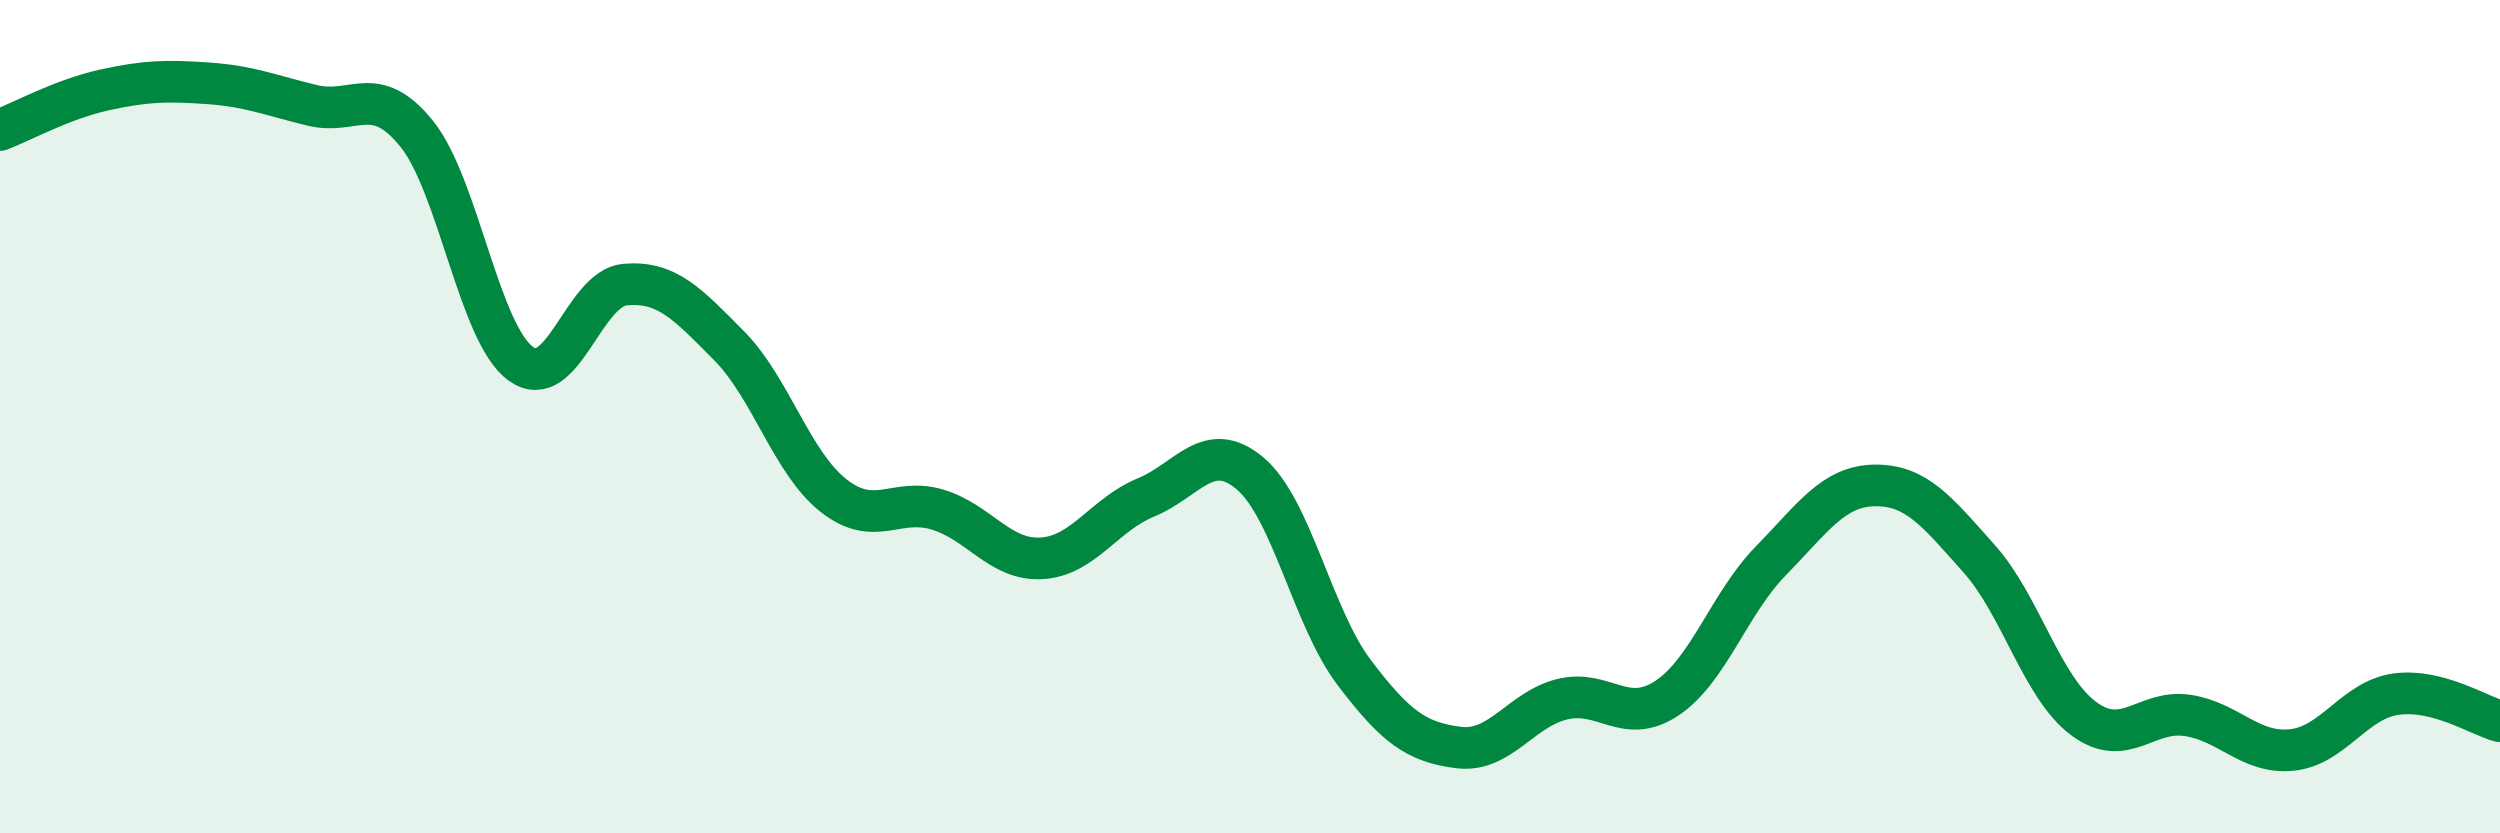
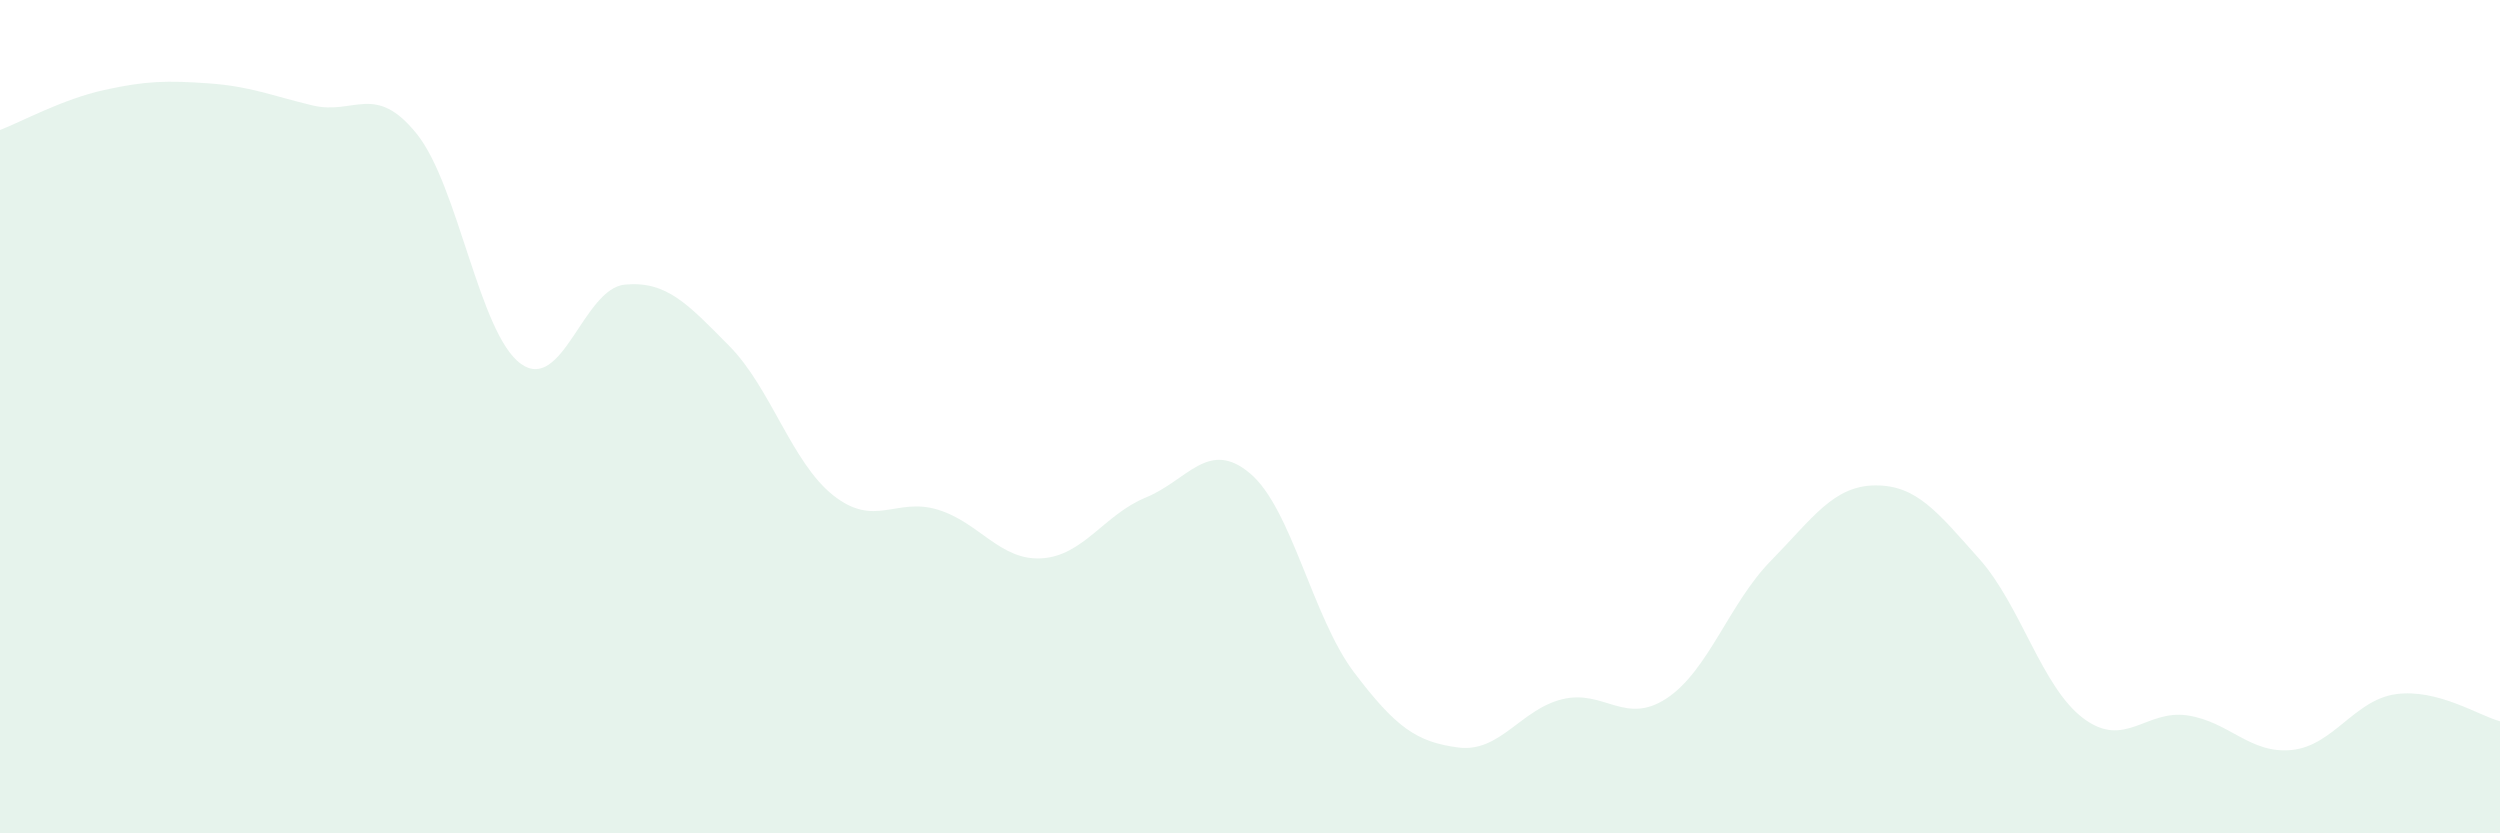
<svg xmlns="http://www.w3.org/2000/svg" width="60" height="20" viewBox="0 0 60 20">
  <path d="M 0,3.12 C 0.5,2.93 1.5,2.38 2.5,2.16 C 3.5,1.94 4,1.93 5,2 C 6,2.07 6.5,2.29 7.5,2.53 C 8.5,2.77 9,1.97 10,3.21 C 11,4.45 11.5,8.01 12.5,8.73 C 13.5,9.45 14,6.92 15,6.83 C 16,6.74 16.5,7.29 17.5,8.3 C 18.5,9.31 19,11.1 20,11.89 C 21,12.68 21.5,11.93 22.5,12.23 C 23.5,12.53 24,13.46 25,13.4 C 26,13.34 26.5,12.35 27.5,11.94 C 28.5,11.53 29,10.52 30,11.36 C 31,12.2 31.5,14.82 32.5,16.14 C 33.5,17.46 34,17.81 35,17.94 C 36,18.07 36.5,17.02 37.5,16.78 C 38.5,16.54 39,17.42 40,16.76 C 41,16.1 41.5,14.48 42.5,13.46 C 43.5,12.44 44,11.66 45,11.65 C 46,11.64 46.5,12.29 47.5,13.41 C 48.5,14.53 49,16.49 50,17.24 C 51,17.99 51.5,17.02 52.5,17.17 C 53.5,17.32 54,18.1 55,18 C 56,17.9 56.5,16.8 57.5,16.66 C 58.5,16.52 59.5,17.18 60,17.31L60 20L0 20Z" fill="#008740" opacity="0.1" stroke-linecap="round" stroke-linejoin="round" />
-   <path d="M 0,3.12 C 0.5,2.93 1.5,2.38 2.5,2.16 C 3.5,1.94 4,1.93 5,2 C 6,2.07 6.5,2.29 7.5,2.53 C 8.5,2.77 9,1.97 10,3.21 C 11,4.45 11.5,8.01 12.5,8.73 C 13.5,9.45 14,6.92 15,6.83 C 16,6.74 16.5,7.29 17.5,8.3 C 18.5,9.31 19,11.1 20,11.89 C 21,12.68 21.5,11.93 22.5,12.23 C 23.5,12.53 24,13.46 25,13.4 C 26,13.34 26.5,12.35 27.5,11.94 C 28.5,11.53 29,10.52 30,11.36 C 31,12.2 31.5,14.82 32.5,16.14 C 33.5,17.46 34,17.81 35,17.94 C 36,18.07 36.5,17.02 37.5,16.78 C 38.5,16.54 39,17.42 40,16.76 C 41,16.1 41.5,14.48 42.5,13.46 C 43.5,12.44 44,11.66 45,11.65 C 46,11.64 46.5,12.29 47.5,13.41 C 48.5,14.53 49,16.49 50,17.24 C 51,17.99 51.5,17.02 52.5,17.17 C 53.5,17.32 54,18.1 55,18 C 56,17.9 56.5,16.8 57.5,16.66 C 58.5,16.52 59.5,17.18 60,17.31" stroke="#008740" stroke-width="1" fill="none" stroke-linecap="round" stroke-linejoin="round" />
</svg>